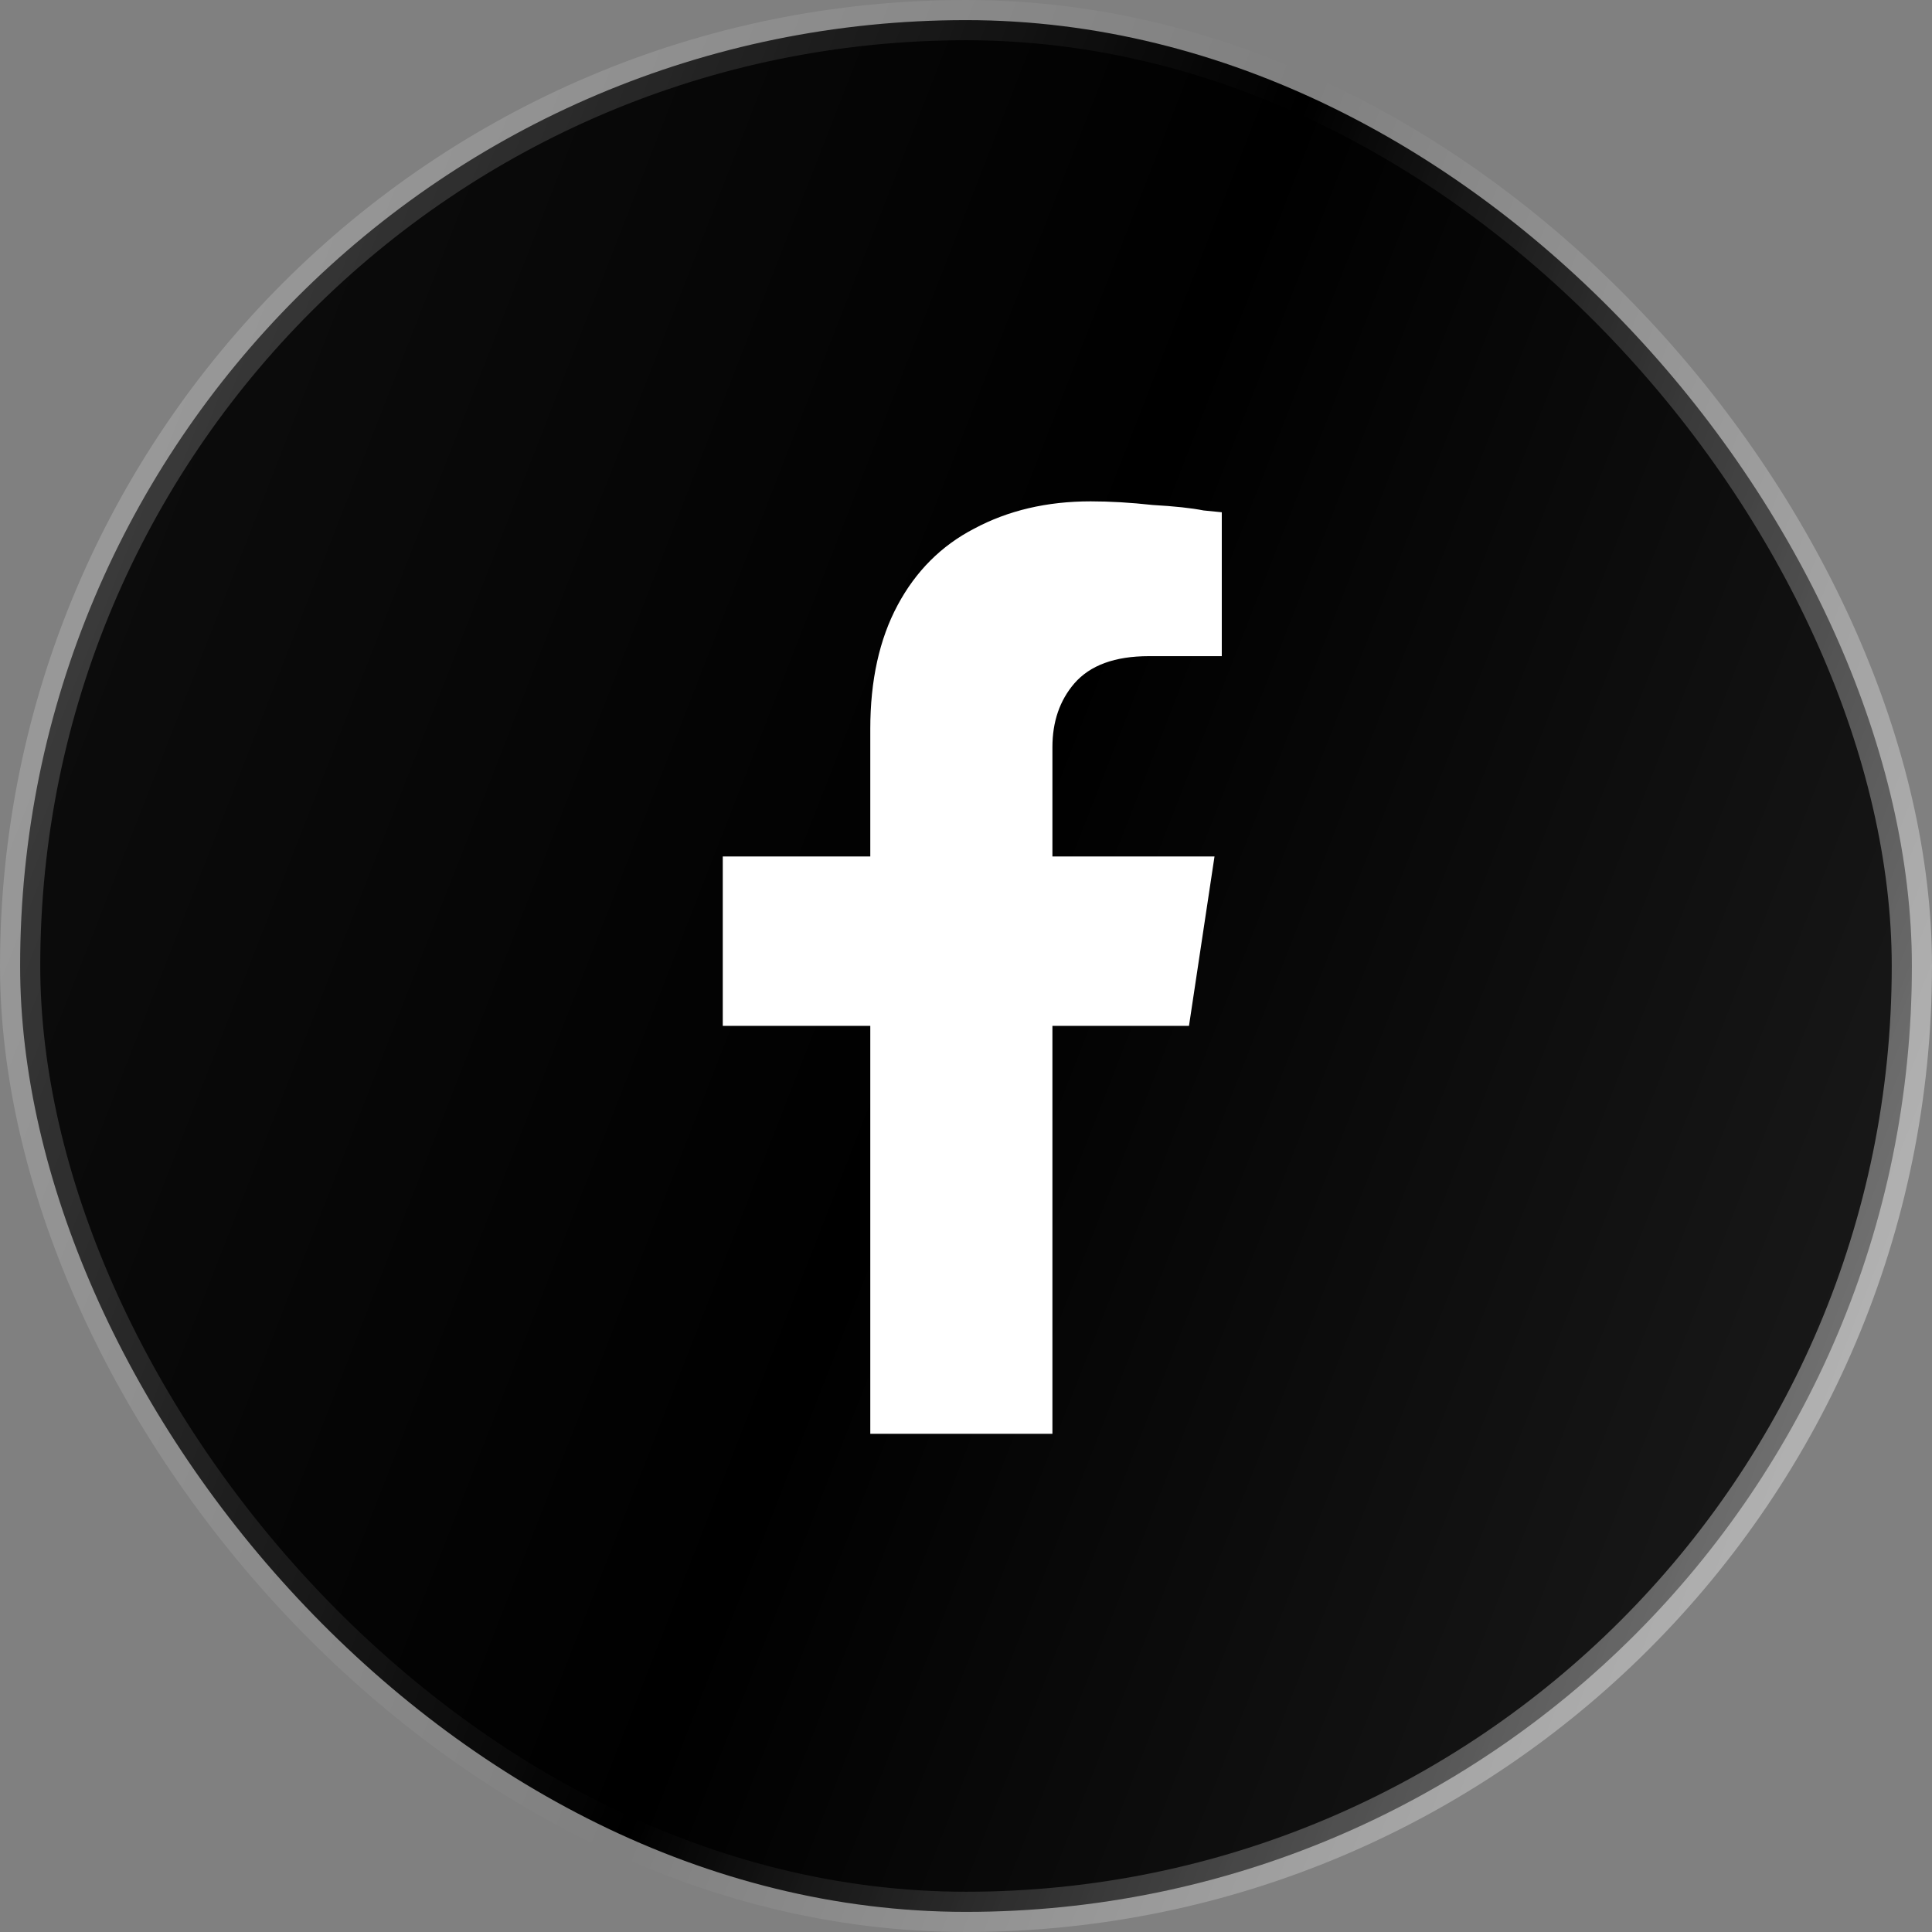
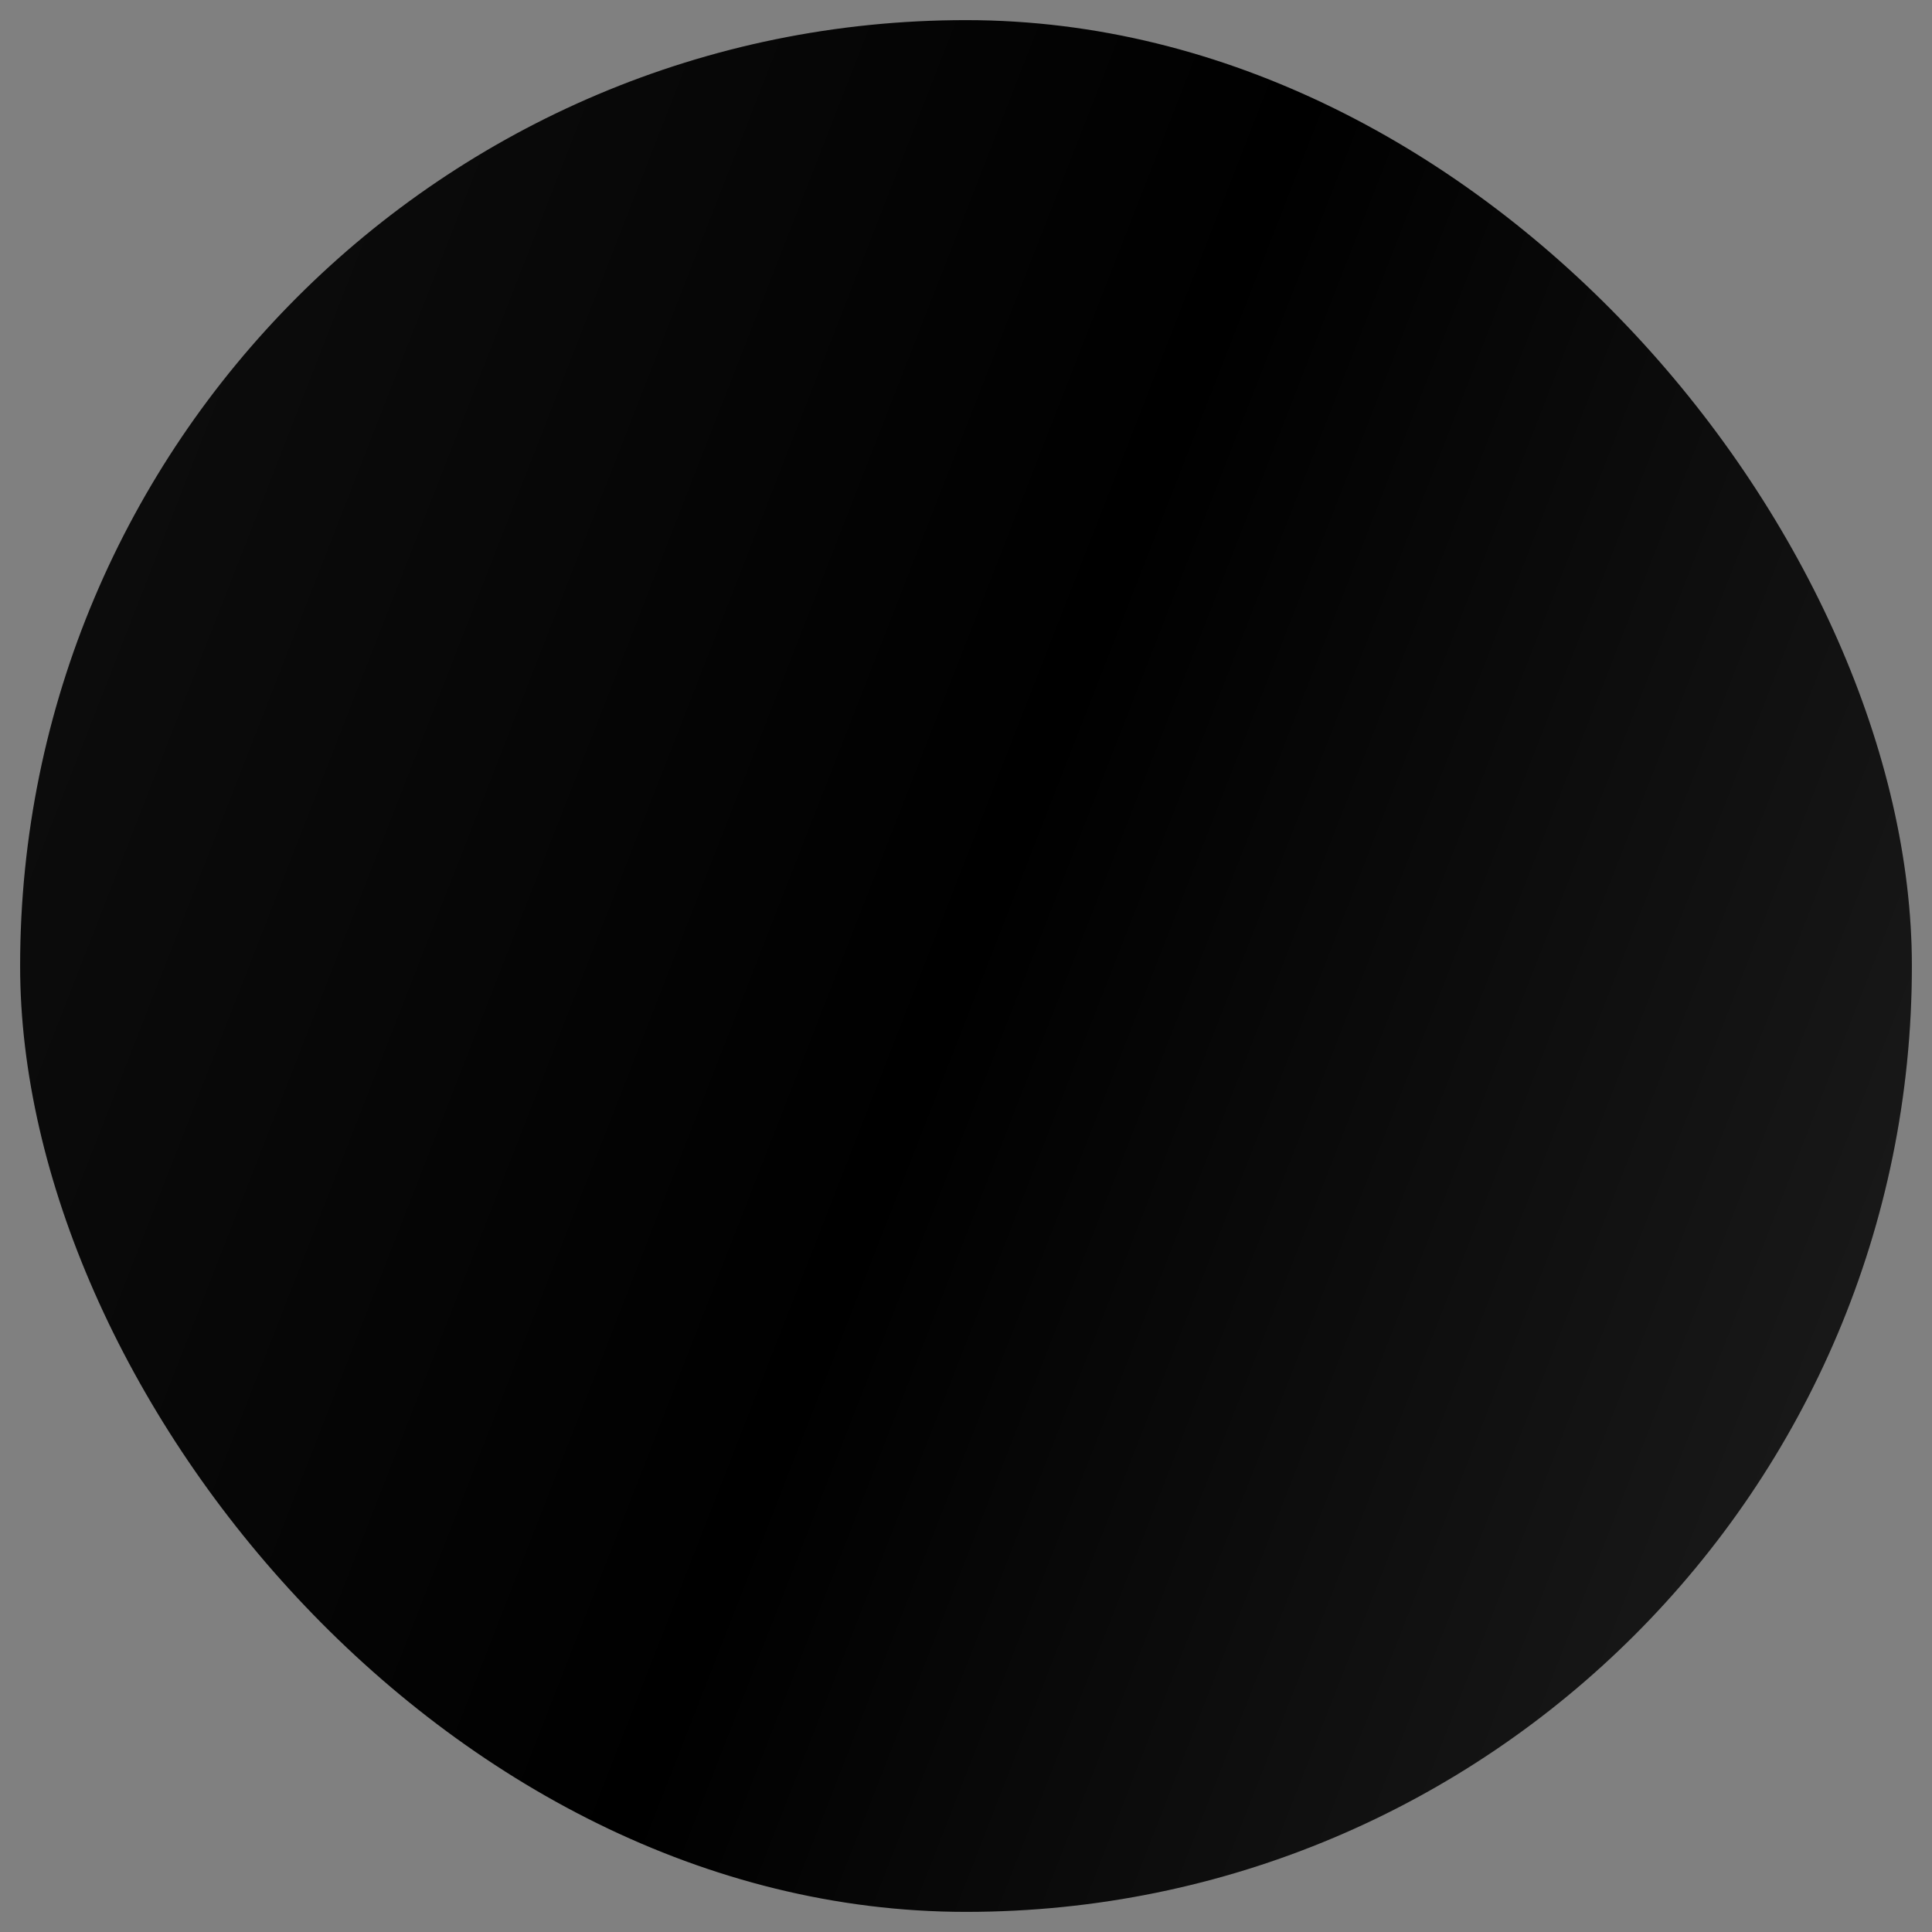
<svg xmlns="http://www.w3.org/2000/svg" width="48" height="48" viewBox="0 0 48 48" fill="none">
  <rect x="0" y="0" width="48" height="48" fill="#808080" stroke="none" />
  <rect x="0.5" y="0.5" width="47" height="47" rx="23.5" fill="black" />
  <rect x="0.5" y="0.5" width="47" height="47" rx="23.5" fill="url(#paint0_linear_52_5213)" fill-opacity="0.25" />
-   <rect x="0.5" y="0.5" width="47" height="47" rx="23.5" stroke="url(#paint1_linear_52_5213)" />
-   <path d="M29.54 25.487H26.147V35.622H21.622V25.487H17.957V21.279H21.622V18.112C21.622 16.905 21.848 15.88 22.301 15.035C22.753 14.191 23.387 13.557 24.201 13.135C25.046 12.682 26.011 12.456 27.097 12.456C27.58 12.456 28.092 12.486 28.635 12.546C29.178 12.577 29.601 12.622 29.902 12.682L30.355 12.727V16.302H28.545C27.7 16.302 27.082 16.528 26.69 16.981C26.328 17.403 26.147 17.931 26.147 18.564V21.279H30.174L29.54 25.487Z" fill="#fff" />
  <defs>
    <linearGradient id="paint0_linear_52_5213" x1="0" y1="0" x2="57.914" y2="22.654" gradientUnits="userSpaceOnUse">
      <stop stop-color="white" stop-opacity="0.25" />
      <stop offset="0.5" stop-color="white" stop-opacity="0" />
      <stop offset="1" stop-color="white" stop-opacity="0.5" />
    </linearGradient>
    <linearGradient id="paint1_linear_52_5213" x1="0" y1="0" x2="57.914" y2="22.654" gradientUnits="userSpaceOnUse">
      <stop stop-color="white" stop-opacity="0.25" />
      <stop offset="0.5" stop-color="white" stop-opacity="0" />
      <stop offset="1" stop-color="white" stop-opacity="0.5" />
    </linearGradient>
  </defs>
</svg>